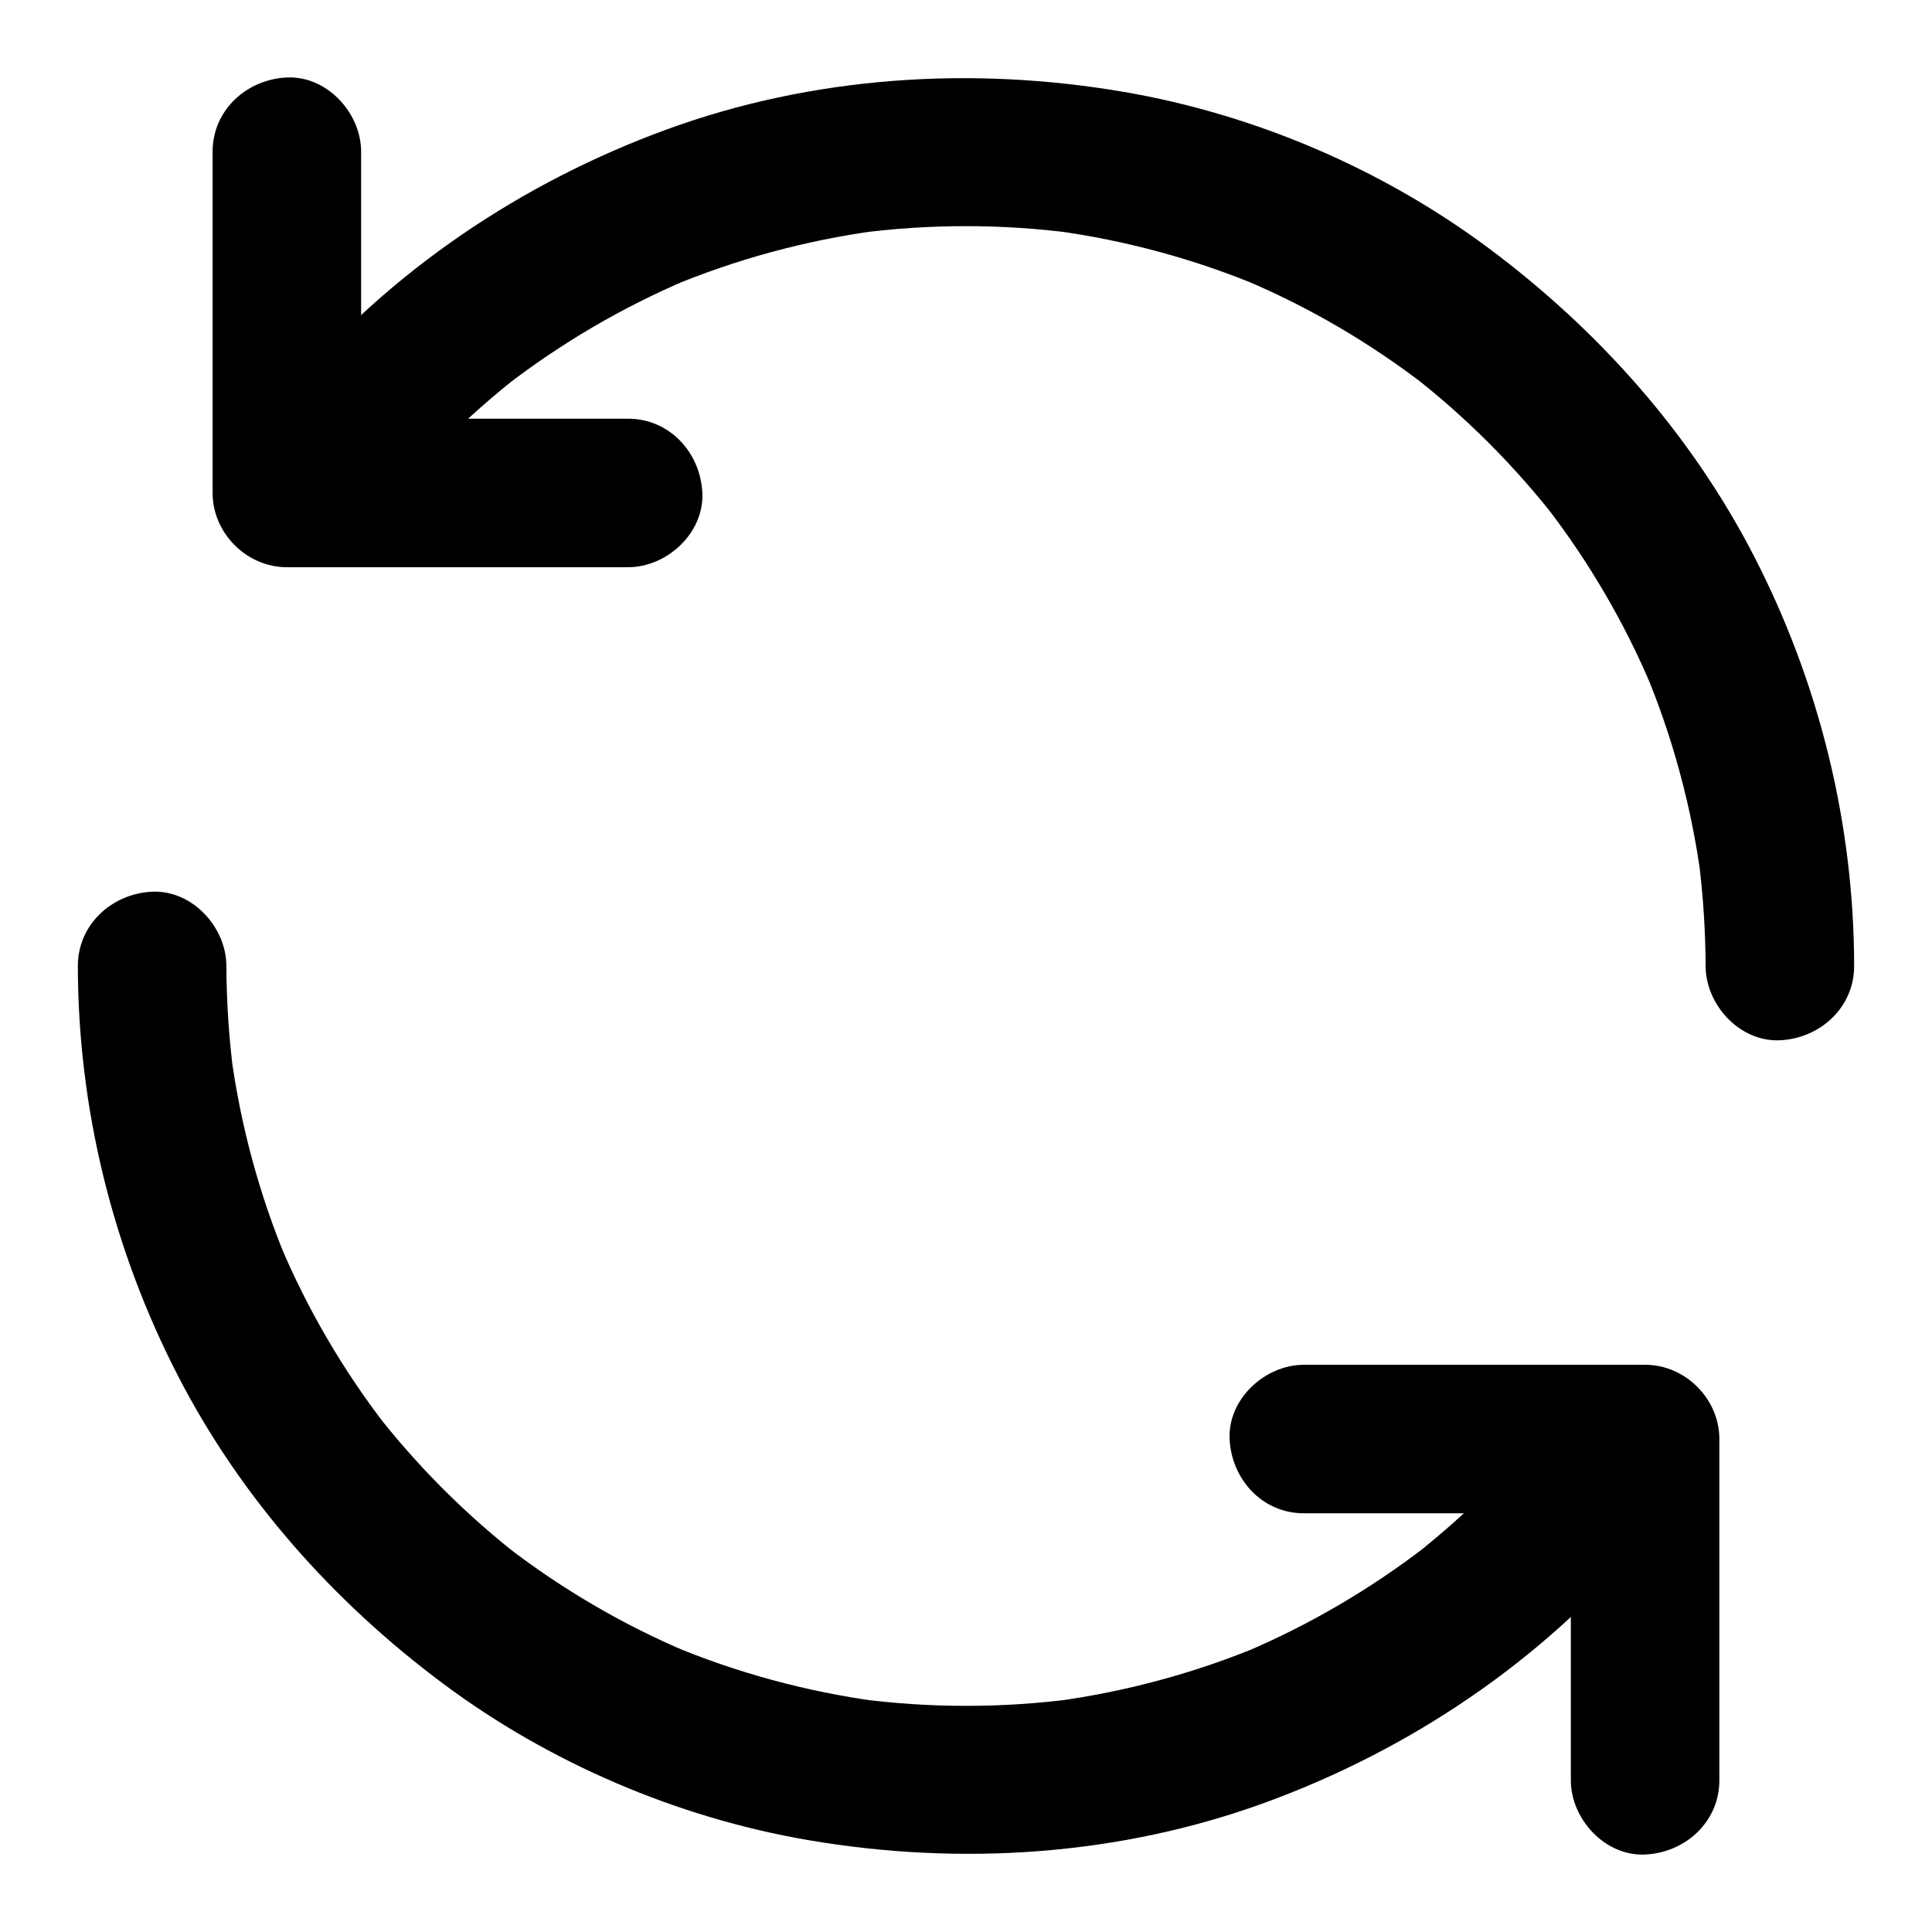
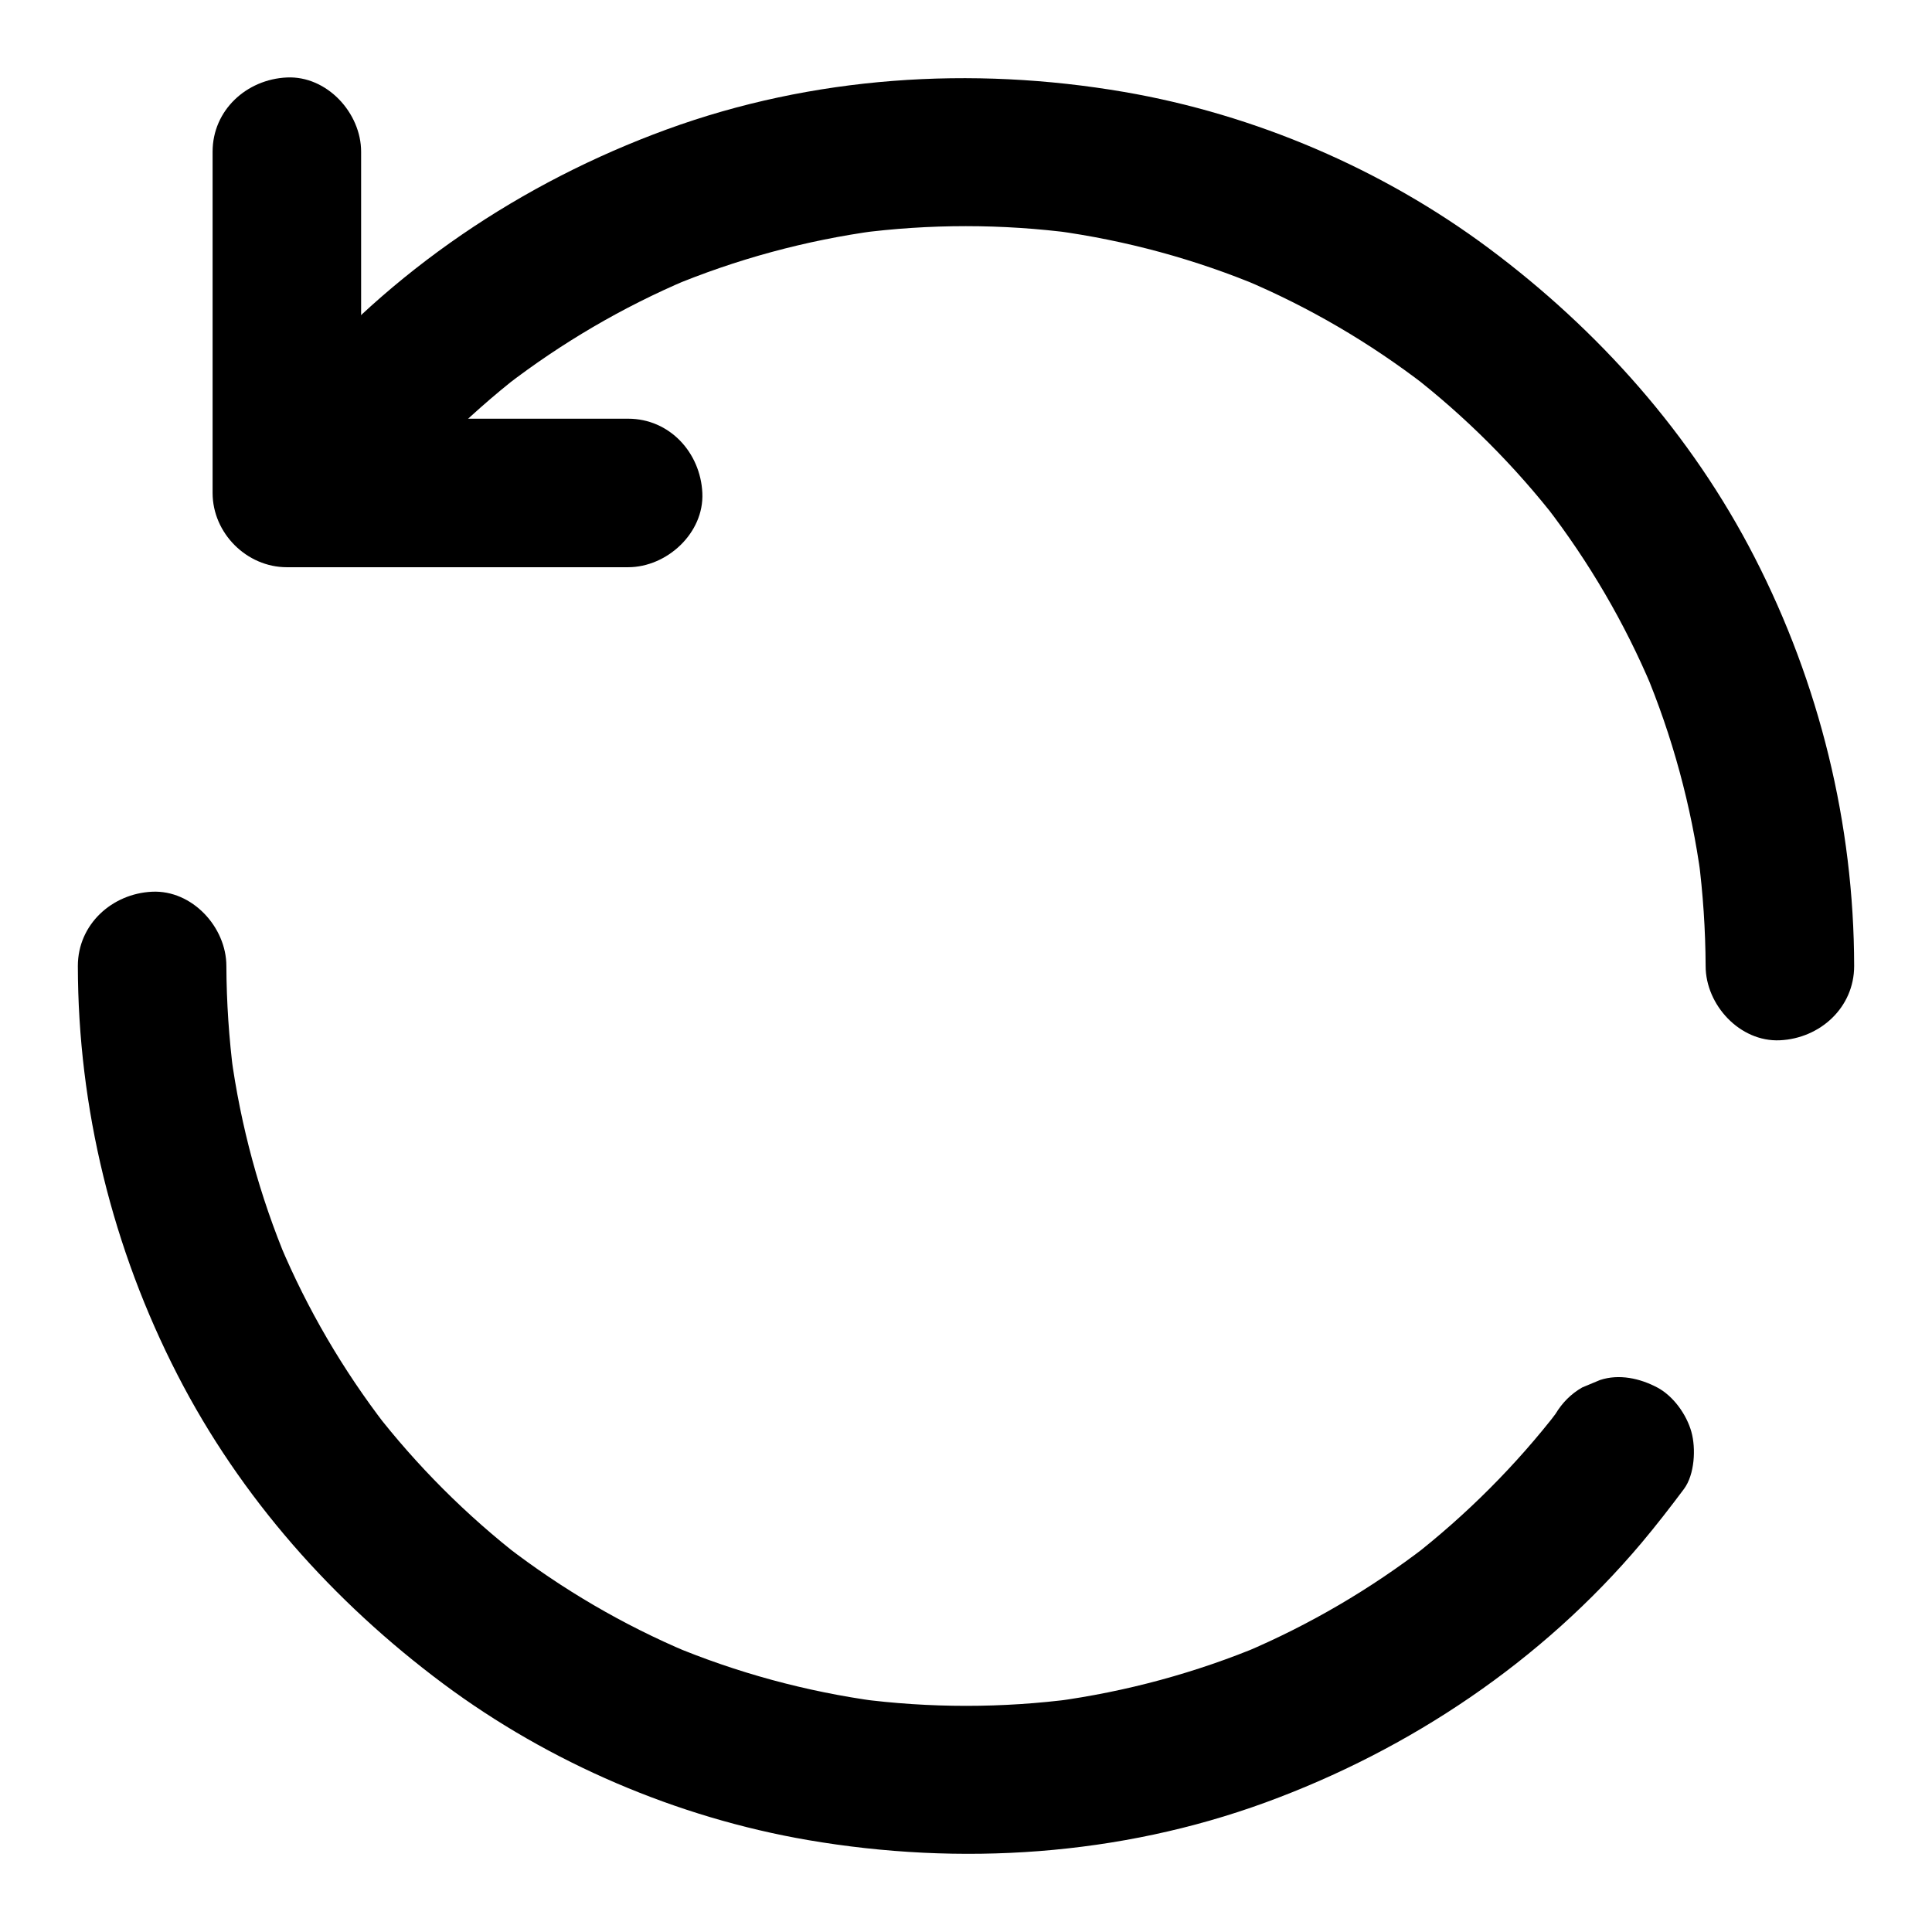
<svg xmlns="http://www.w3.org/2000/svg" fill="#000000" width="800px" height="800px" version="1.1" viewBox="144 144 512 512">
  <g>
    <path d="m243.79 281.28c0.738-0.984 1.477-1.969 2.215-2.902-1.031 1.328-2.066 2.656-3.102 3.984 11.367-14.66 24.5-27.848 39.113-39.211-1.328 1.031-2.656 2.066-3.984 3.102 14.762-11.367 30.945-20.859 48.117-28.141-1.574 0.641-3.148 1.328-4.723 1.969 17.613-7.379 36.113-12.398 55.055-14.957-1.723 0.246-3.492 0.492-5.215 0.688 19.039-2.508 38.328-2.508 57.367 0-1.723-0.246-3.492-0.492-5.215-0.688 18.895 2.559 37.391 7.578 54.957 14.957-1.574-0.641-3.148-1.328-4.723-1.969 17.172 7.231 33.309 16.68 48.07 28.043-1.328-1.031-2.656-2.066-3.984-3.102 14.613 11.316 27.797 24.5 39.113 39.113-1.031-1.328-2.066-2.656-3.102-3.984 11.367 14.762 20.812 30.898 28.043 48.07-0.641-1.574-1.328-3.148-1.969-4.723 7.379 17.562 12.398 36.062 14.957 54.957-0.246-1.723-0.492-3.492-0.688-5.215 1.23 9.543 1.871 19.09 1.918 28.734 0 10.281 9.055 20.172 19.68 19.68 10.629-0.492 19.68-8.66 19.68-19.68-0.051-37.688-9.199-74.883-26.422-108.39-16.68-32.473-41.23-60.074-70.406-81.82-28.191-21.008-61.992-35.473-96.629-41.426-40.441-6.938-82.559-4.184-121.23 9.938-38.375 14.023-73.309 37.492-99.68 68.781-3.887 4.625-7.625 9.445-11.266 14.316-2.856 3.836-3.199 10.773-1.969 15.152 1.277 4.574 4.773 9.496 9.055 11.758 4.574 2.41 10.086 3.641 15.152 1.969 1.574-0.641 3.148-1.328 4.723-1.969 3.004-1.723 5.316-4.086 7.09-7.039z" />
    <path d="m310.45 254.96h-30.453-48.66-11.316c6.543 6.543 13.137 13.137 19.68 19.68v-30.453-48.66-11.316c0-10.281-9.055-20.172-19.68-19.68-10.676 0.492-19.68 8.66-19.68 19.68v30.453 48.66 11.316c0 10.629 9.004 19.68 19.68 19.68h30.453 48.66 11.316c10.281 0 20.172-9.055 19.68-19.68-0.492-10.676-8.656-19.68-19.68-19.68z" />
    <path d="m556.21 518.72c-0.738 0.984-1.477 1.969-2.215 2.902 1.031-1.328 2.066-2.656 3.102-3.984-11.316 14.66-24.5 27.848-39.113 39.211 1.328-1.031 2.656-2.066 3.984-3.102-14.762 11.367-30.945 20.859-48.117 28.141 1.574-0.641 3.148-1.328 4.723-1.969-17.613 7.379-36.113 12.398-55.055 14.957 1.723-0.246 3.492-0.492 5.215-0.688-19.039 2.508-38.328 2.508-57.367 0 1.723 0.246 3.492 0.492 5.215 0.688-18.895-2.559-37.391-7.578-54.957-14.957 1.574 0.641 3.148 1.328 4.723 1.969-17.172-7.231-33.309-16.68-48.07-28.043 1.328 1.031 2.656 2.066 3.984 3.102-14.613-11.316-27.797-24.5-39.113-39.113 1.031 1.328 2.066 2.656 3.102 3.984-11.367-14.762-20.812-30.898-28.043-48.07 0.641 1.574 1.328 3.148 1.969 4.723-7.379-17.562-12.398-36.062-14.957-54.957 0.246 1.723 0.492 3.492 0.688 5.215-1.23-9.543-1.871-19.09-1.918-28.734 0-10.281-9.055-20.172-19.68-19.68-10.629 0.492-19.68 8.66-19.68 19.68 0.051 37.688 9.199 74.883 26.422 108.39 16.68 32.473 41.23 60.074 70.406 81.82 28.191 21.008 61.992 35.473 96.629 41.426 40.441 6.938 82.559 4.184 121.23-9.938 38.375-14.023 73.309-37.492 99.68-68.781 3.887-4.625 7.625-9.445 11.266-14.316 2.856-3.836 3.199-10.773 1.969-15.152-1.277-4.574-4.773-9.496-9.055-11.758-4.574-2.41-10.086-3.641-15.152-1.969-1.574 0.641-3.148 1.328-4.723 1.969-3.008 1.727-5.32 4.086-7.09 7.039z" />
-     <path d="m489.54 545.04h30.453 48.66 11.316l-19.68-19.68v30.453 48.66 11.316c0 10.281 9.055 20.172 19.68 19.68 10.676-0.492 19.68-8.66 19.68-19.68v-30.453-48.66-11.316c0-10.629-9.004-19.68-19.68-19.68h-30.453-48.66-11.316c-10.281 0-20.172 9.055-19.68 19.68 0.492 10.676 8.66 19.68 19.68 19.68z" />
  </g>
</svg>